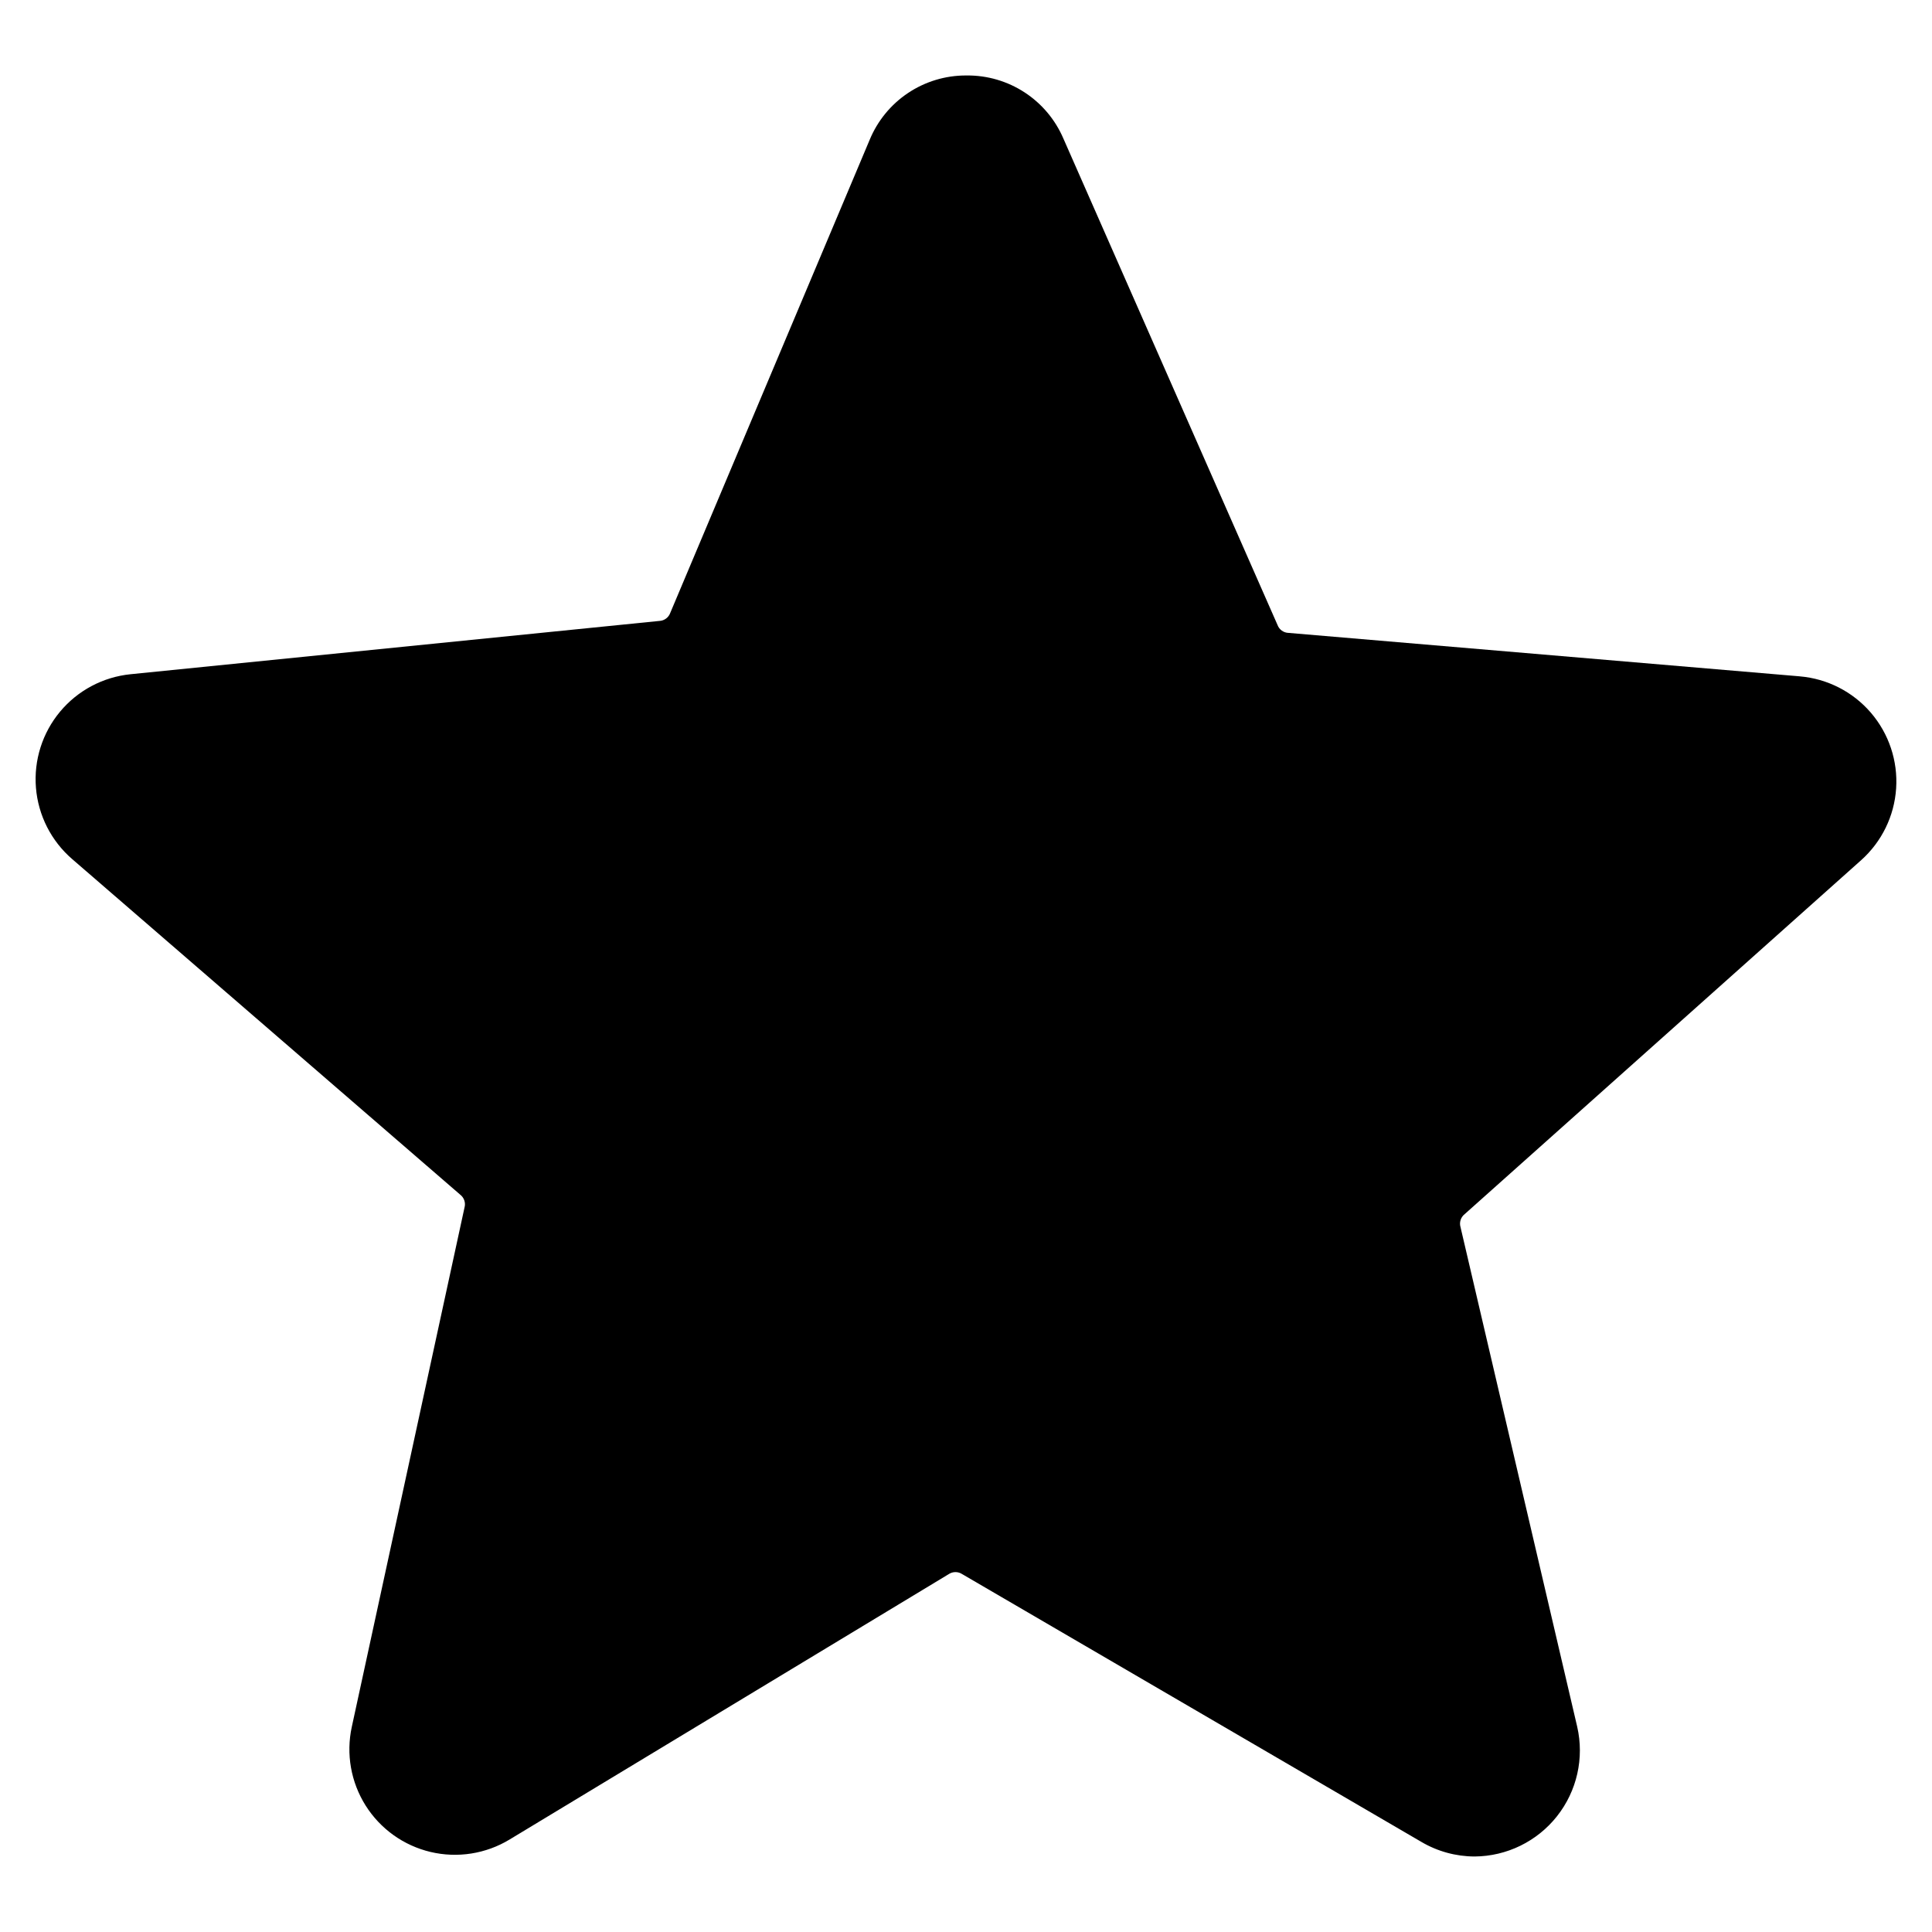
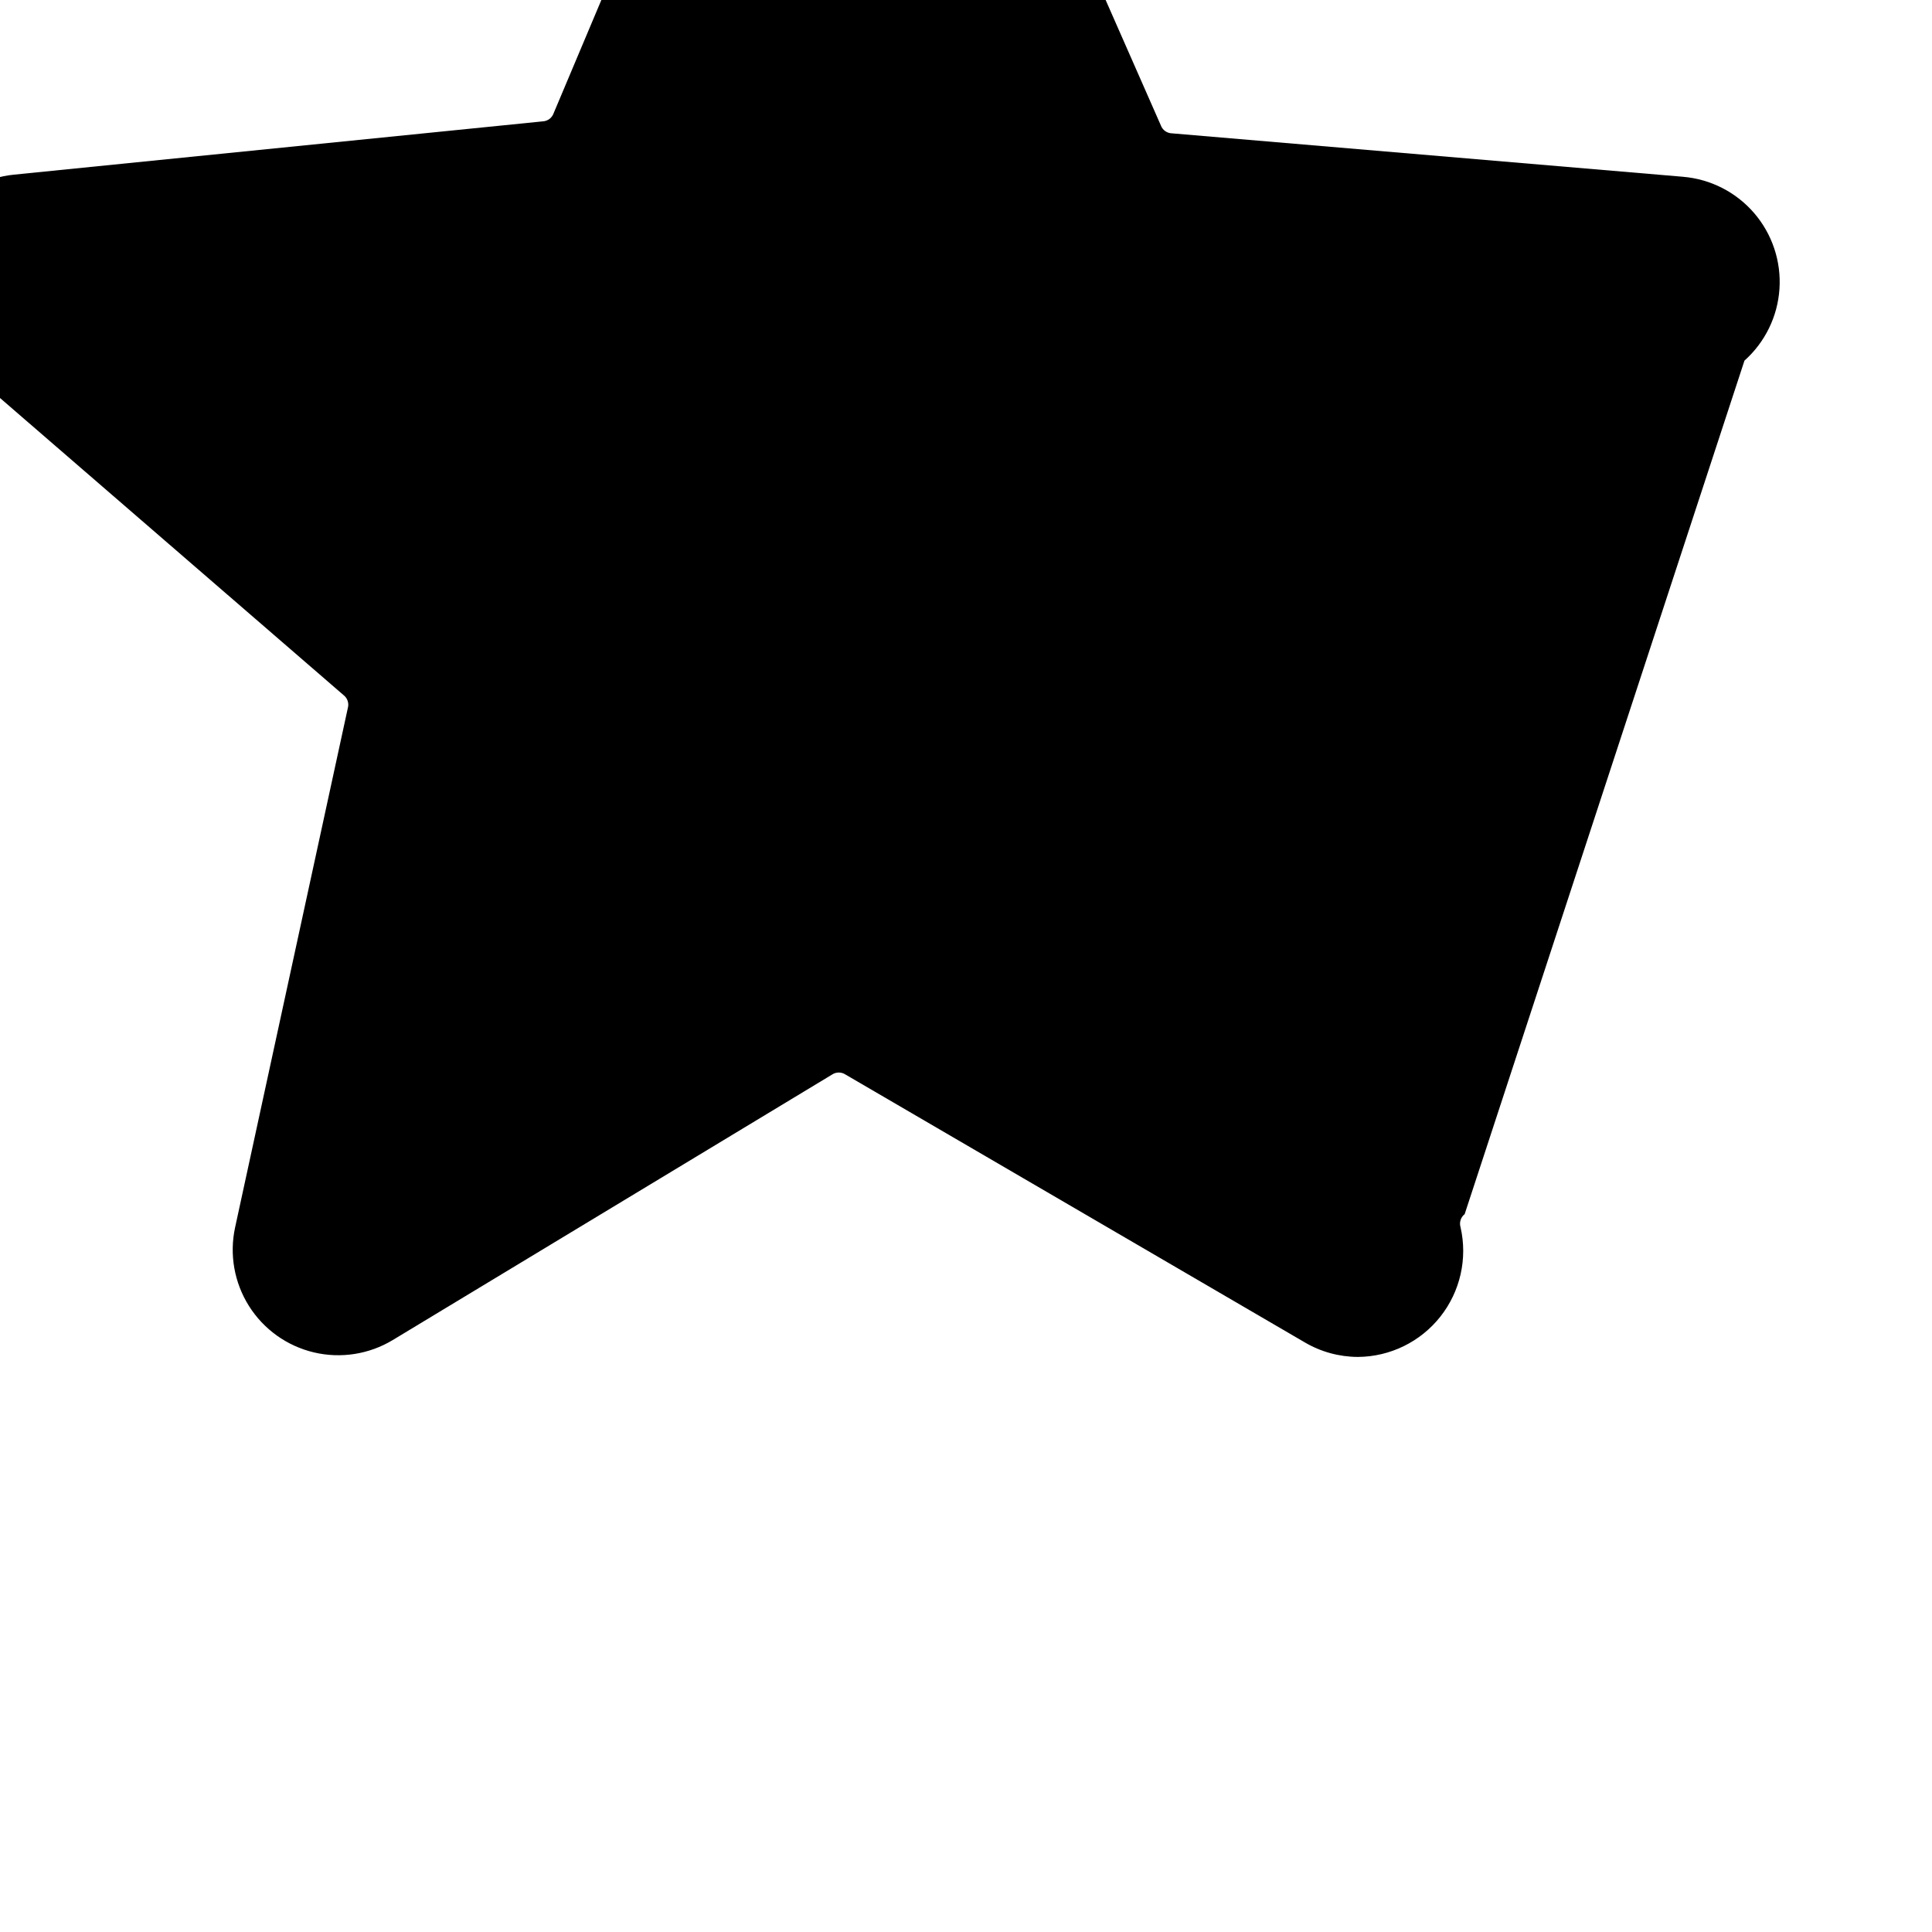
<svg xmlns="http://www.w3.org/2000/svg" fill="#000000" width="800px" height="800px" version="1.1" viewBox="144 144 512 512">
-   <path d="m532.15 465.76c-1.039 0.82-1.473 2.188-1.094 3.453l30.918 132.39c1.902 8.309-0.062 17.027-5.348 23.711-5.285 6.688-13.316 10.613-21.836 10.676-4.973-0.012-9.852-1.352-14.133-3.879l-121.66-70.949c-1.102-0.73-2.535-0.719-3.625 0.031l-116.36 70.316c-6.269 3.789-13.777 4.969-20.906 3.281-7.129-1.688-13.309-6.106-17.215-12.305-3.902-6.199-5.219-13.68-3.664-20.84l29.867-137.62c0.363-1.27-0.094-2.633-1.145-3.434l-102.84-88.941c-5.543-4.793-8.984-11.566-9.582-18.871-0.598-7.301 1.695-14.547 6.383-20.176 4.688-5.629 11.398-9.191 18.688-9.926l140.12-14.121h0.004c1.32-0.055 2.473-0.906 2.91-2.152l52.812-125.29c2.078-5.066 5.617-9.402 10.168-12.449 4.551-3.047 9.906-4.672 15.383-4.664h0.219-0.004c5.438-0.047 10.77 1.512 15.32 4.484 4.555 2.973 8.125 7.223 10.27 12.219l56.746 128.9c0.449 1.246 1.621 2.09 2.945 2.121l135.47 11.512v0.004c7.301 0.621 14.062 4.078 18.836 9.633 4.773 5.555 7.18 12.762 6.695 20.07-0.48 7.309-3.812 14.137-9.277 19.016z" />
+   <path d="m532.15 465.76c-1.039 0.82-1.473 2.188-1.094 3.453c1.902 8.309-0.062 17.027-5.348 23.711-5.285 6.688-13.316 10.613-21.836 10.676-4.973-0.012-9.852-1.352-14.133-3.879l-121.66-70.949c-1.102-0.73-2.535-0.719-3.625 0.031l-116.36 70.316c-6.269 3.789-13.777 4.969-20.906 3.281-7.129-1.688-13.309-6.106-17.215-12.305-3.902-6.199-5.219-13.68-3.664-20.84l29.867-137.62c0.363-1.27-0.094-2.633-1.145-3.434l-102.84-88.941c-5.543-4.793-8.984-11.566-9.582-18.871-0.598-7.301 1.695-14.547 6.383-20.176 4.688-5.629 11.398-9.191 18.688-9.926l140.12-14.121h0.004c1.32-0.055 2.473-0.906 2.91-2.152l52.812-125.29c2.078-5.066 5.617-9.402 10.168-12.449 4.551-3.047 9.906-4.672 15.383-4.664h0.219-0.004c5.438-0.047 10.77 1.512 15.32 4.484 4.555 2.973 8.125 7.223 10.27 12.219l56.746 128.9c0.449 1.246 1.621 2.09 2.945 2.121l135.47 11.512v0.004c7.301 0.621 14.062 4.078 18.836 9.633 4.773 5.555 7.18 12.762 6.695 20.07-0.48 7.309-3.812 14.137-9.277 19.016z" />
</svg>